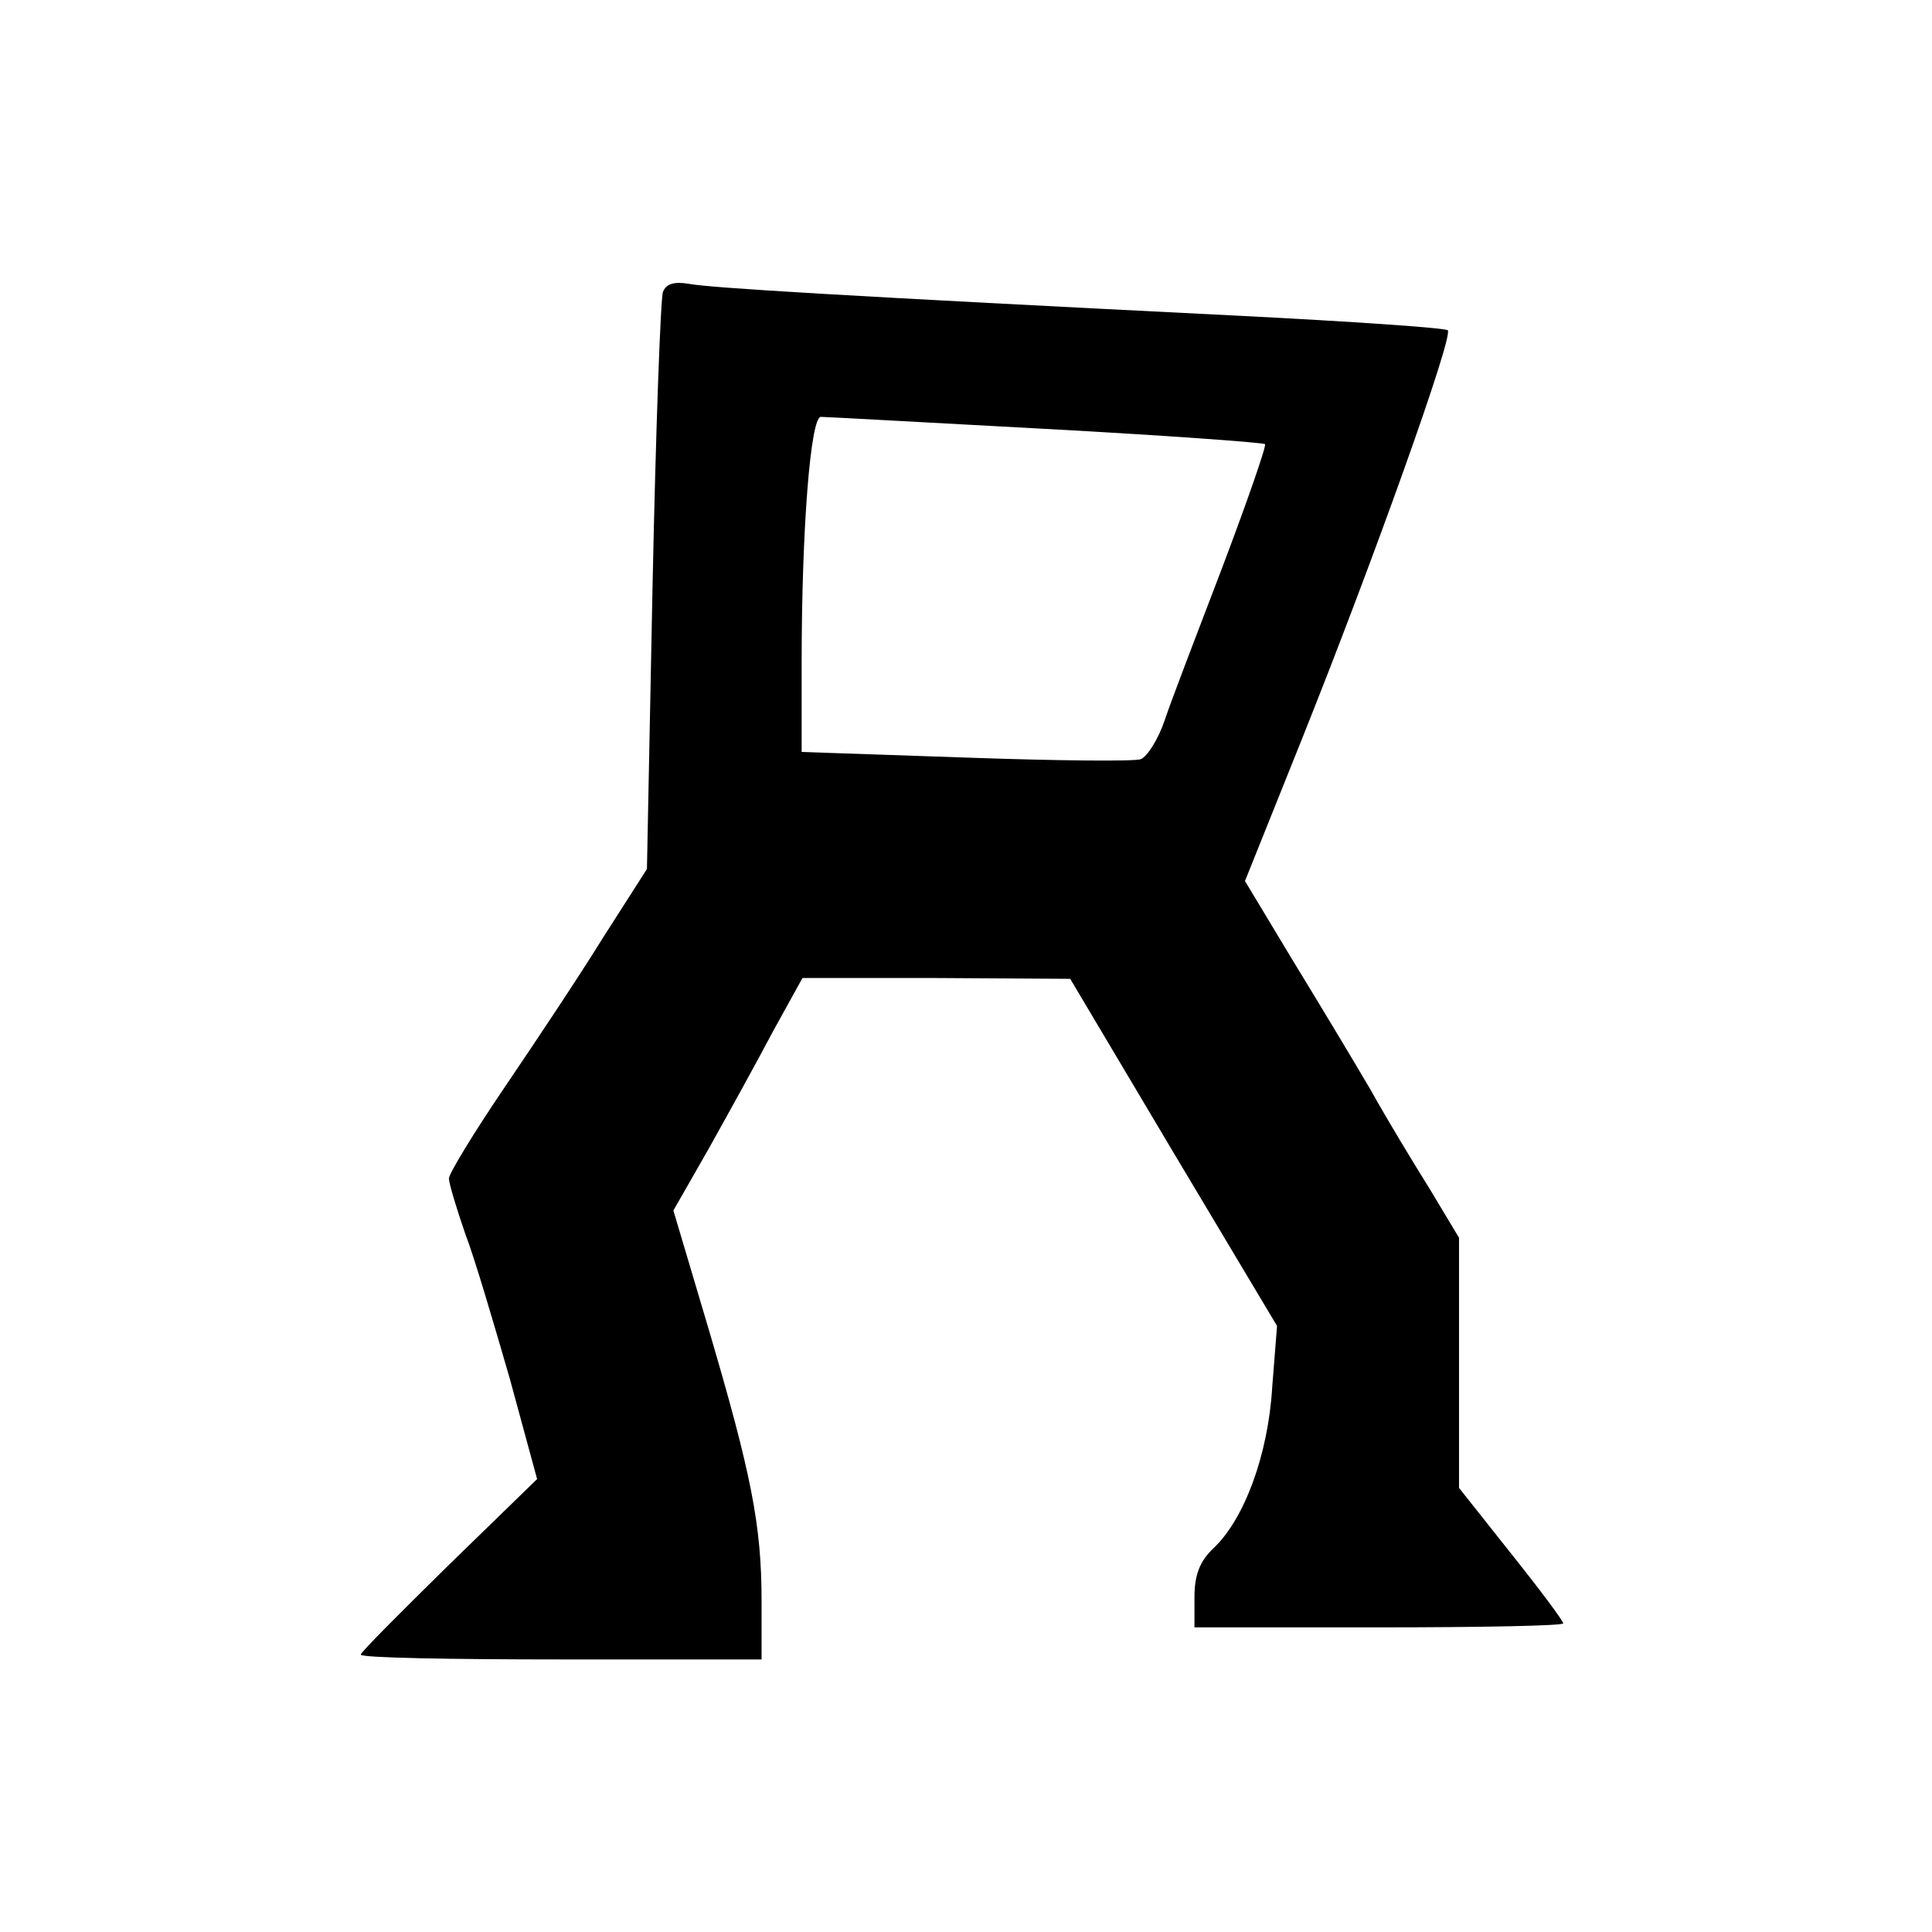
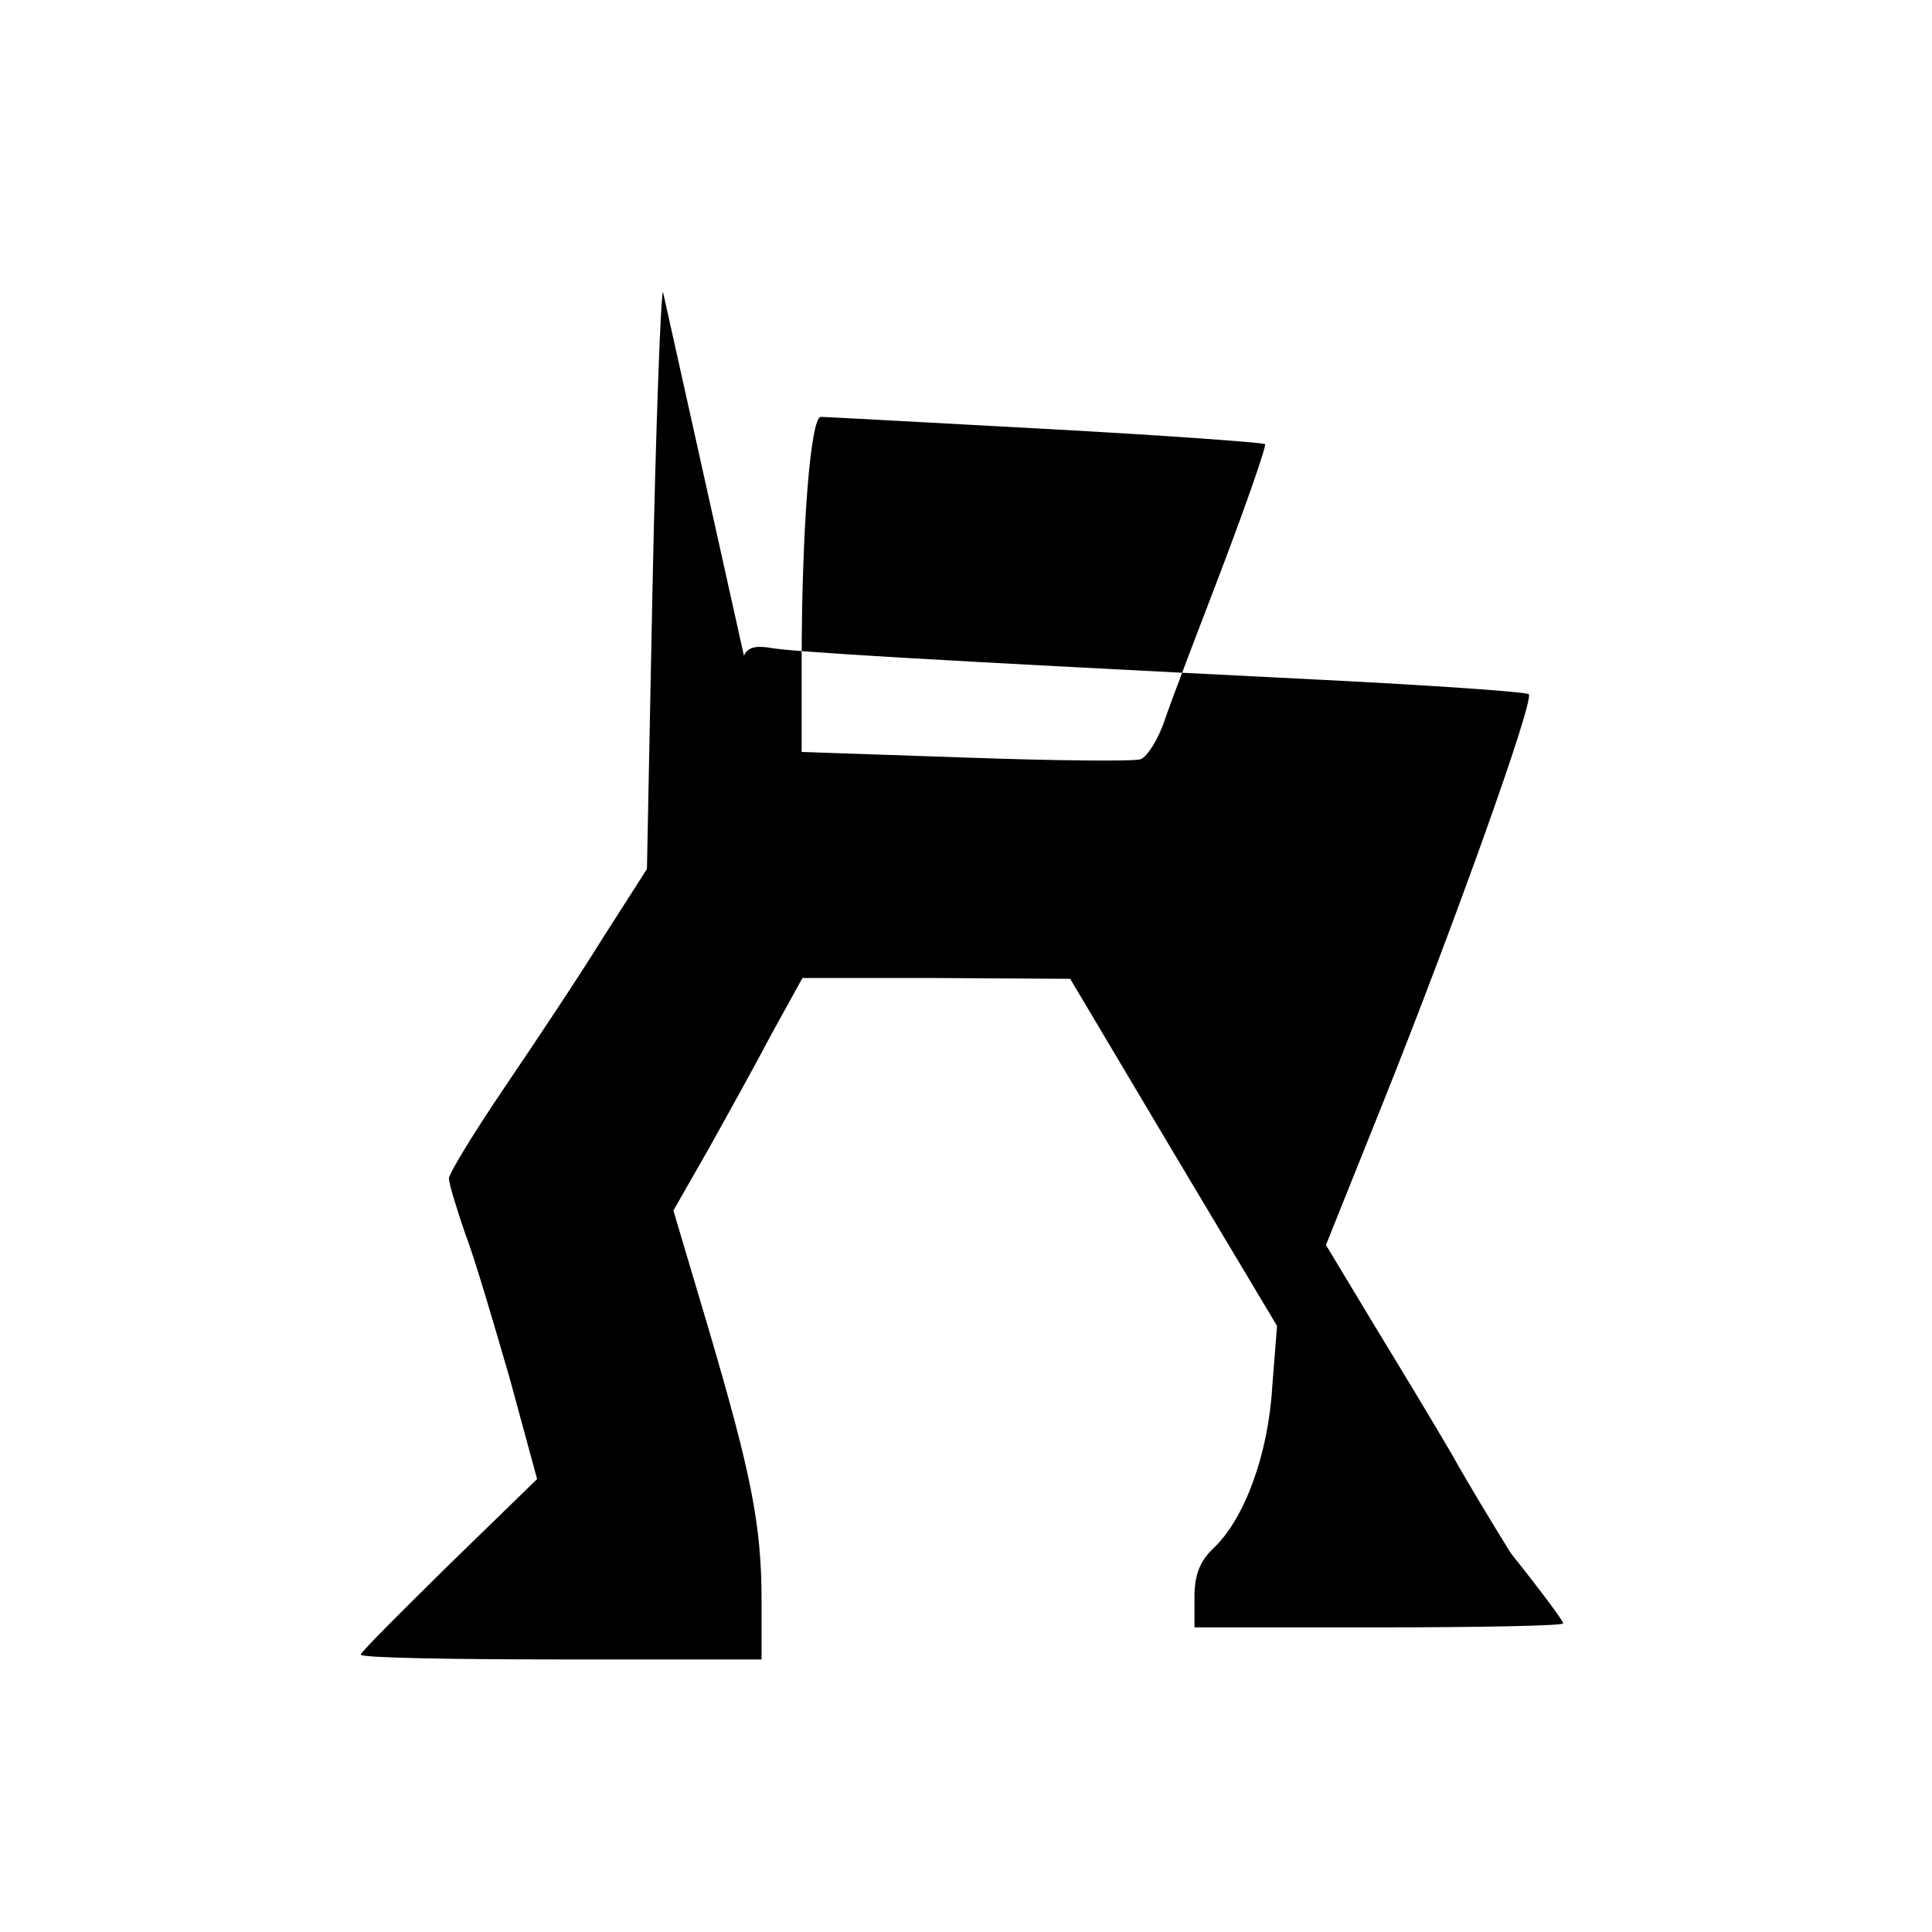
<svg xmlns="http://www.w3.org/2000/svg" version="1.0" width="241pt" height="241pt" viewBox="0 0 241 241" preserveAspectRatio="xMidYMid meet">
  <g transform="translate(0,241) scale(0.1,-0.1)" fill="#000000" stroke="none">
-     <path d="M827 2046 c-3 -8 -9 -173 -13 -367 l-7 -353 -55 -86 c-29 -47 -85 -131 -123 -187 -38 -56 -69 -107 -69 -113 0 -6 9 -36 20 -68 12 -31 36 -113 56 -182 l34 -125 -110 -107 c-60 -59 -110 -109 -110 -112 0 -4 113 -6 250 -6 l250 0 0 73 c0 95 -13 159 -66 339 l-44 148 44 77 c24 43 60 108 80 146 l37 67 167 0 167 -1 129 -217 129 -216 -6 -76 c-5 -85 -35 -165 -73 -201 -17 -16 -24 -33 -24 -61 l0 -38 230 0 c127 0 230 2 230 5 0 3 -29 42 -65 87 l-65 82 0 156 0 156 -36 60 c-20 32 -54 88 -74 124 -21 36 -65 109 -98 163 l-59 98 69 172 c91 227 191 507 184 515 -3 3 -120 11 -258 18 -500 25 -663 35 -689 40 -18 3 -28 0 -32 -10z m477 -171 c148 -8 271 -17 274 -19 2 -2 -22 -71 -53 -153 -31 -81 -64 -167 -72 -191 -8 -24 -22 -46 -30 -49 -7 -3 -106 -2 -218 2 l-205 7 0 112 c0 165 11 306 24 306 6 0 132 -7 280 -15z" />
+     <path d="M827 2046 c-3 -8 -9 -173 -13 -367 l-7 -353 -55 -86 c-29 -47 -85 -131 -123 -187 -38 -56 -69 -107 -69 -113 0 -6 9 -36 20 -68 12 -31 36 -113 56 -182 l34 -125 -110 -107 c-60 -59 -110 -109 -110 -112 0 -4 113 -6 250 -6 l250 0 0 73 c0 95 -13 159 -66 339 l-44 148 44 77 c24 43 60 108 80 146 l37 67 167 0 167 -1 129 -217 129 -216 -6 -76 c-5 -85 -35 -165 -73 -201 -17 -16 -24 -33 -24 -61 l0 -38 230 0 c127 0 230 2 230 5 0 3 -29 42 -65 87 c-20 32 -54 88 -74 124 -21 36 -65 109 -98 163 l-59 98 69 172 c91 227 191 507 184 515 -3 3 -120 11 -258 18 -500 25 -663 35 -689 40 -18 3 -28 0 -32 -10z m477 -171 c148 -8 271 -17 274 -19 2 -2 -22 -71 -53 -153 -31 -81 -64 -167 -72 -191 -8 -24 -22 -46 -30 -49 -7 -3 -106 -2 -218 2 l-205 7 0 112 c0 165 11 306 24 306 6 0 132 -7 280 -15z" />
  </g>
</svg>